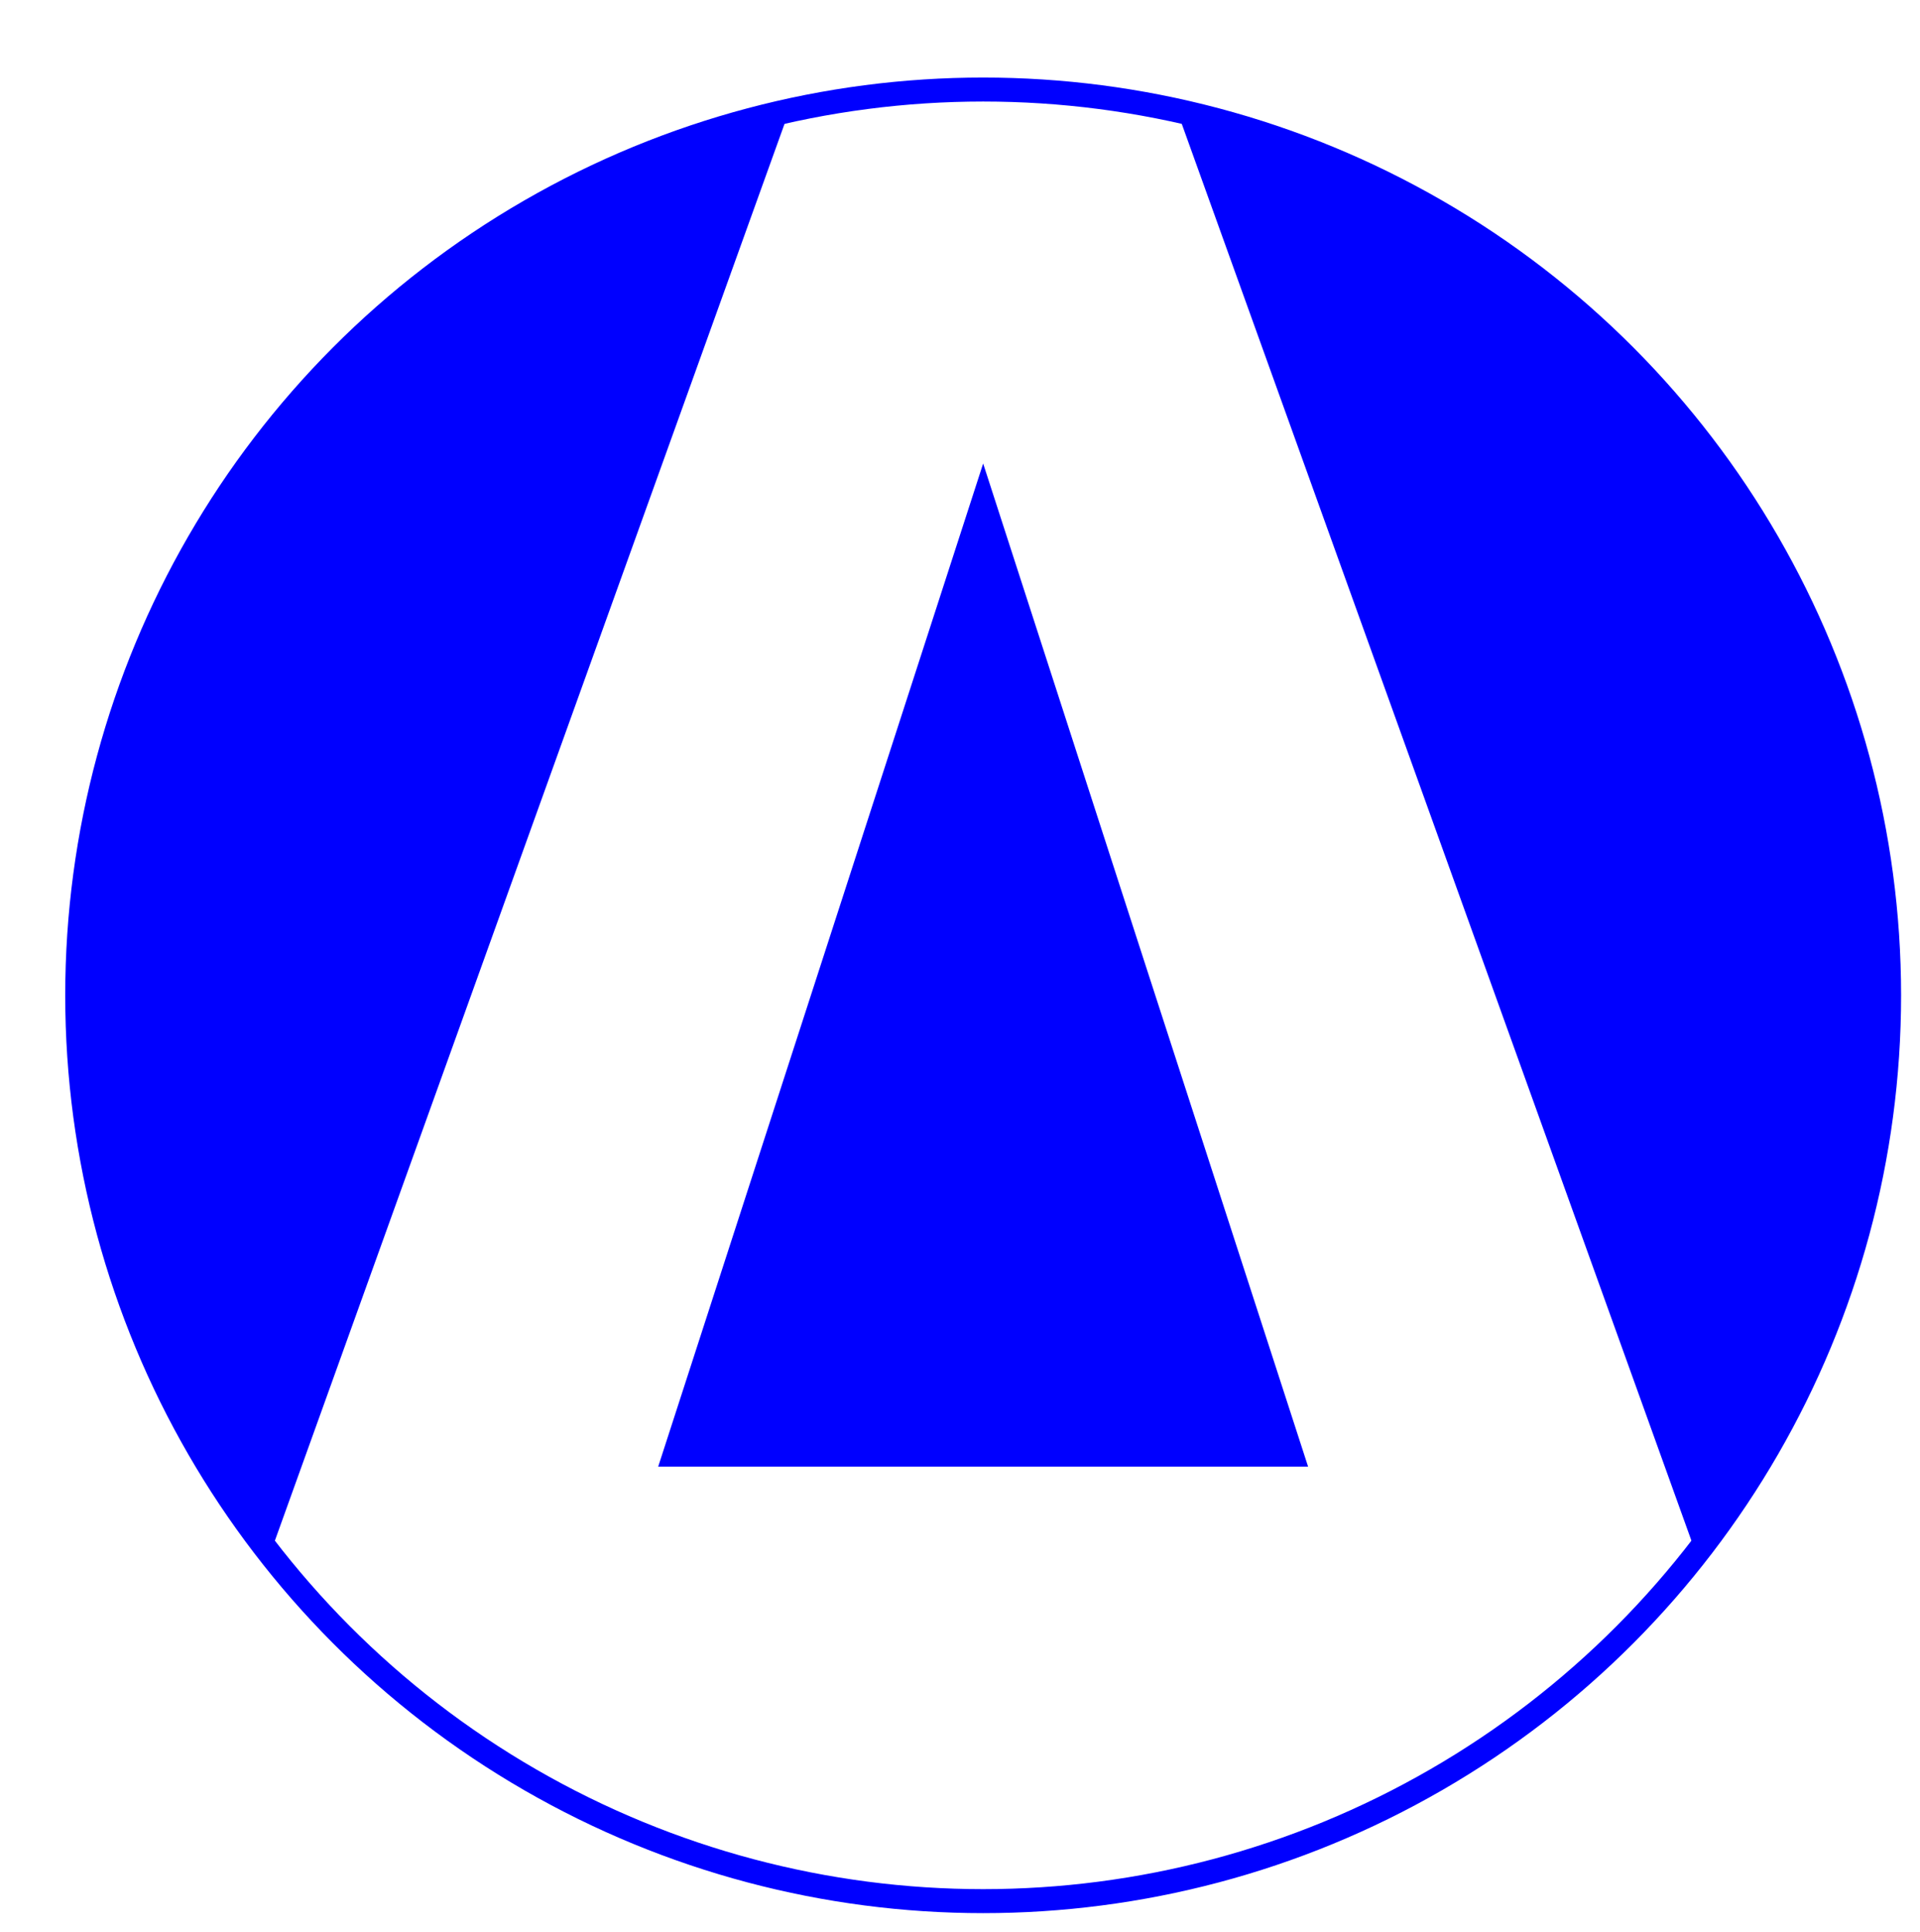
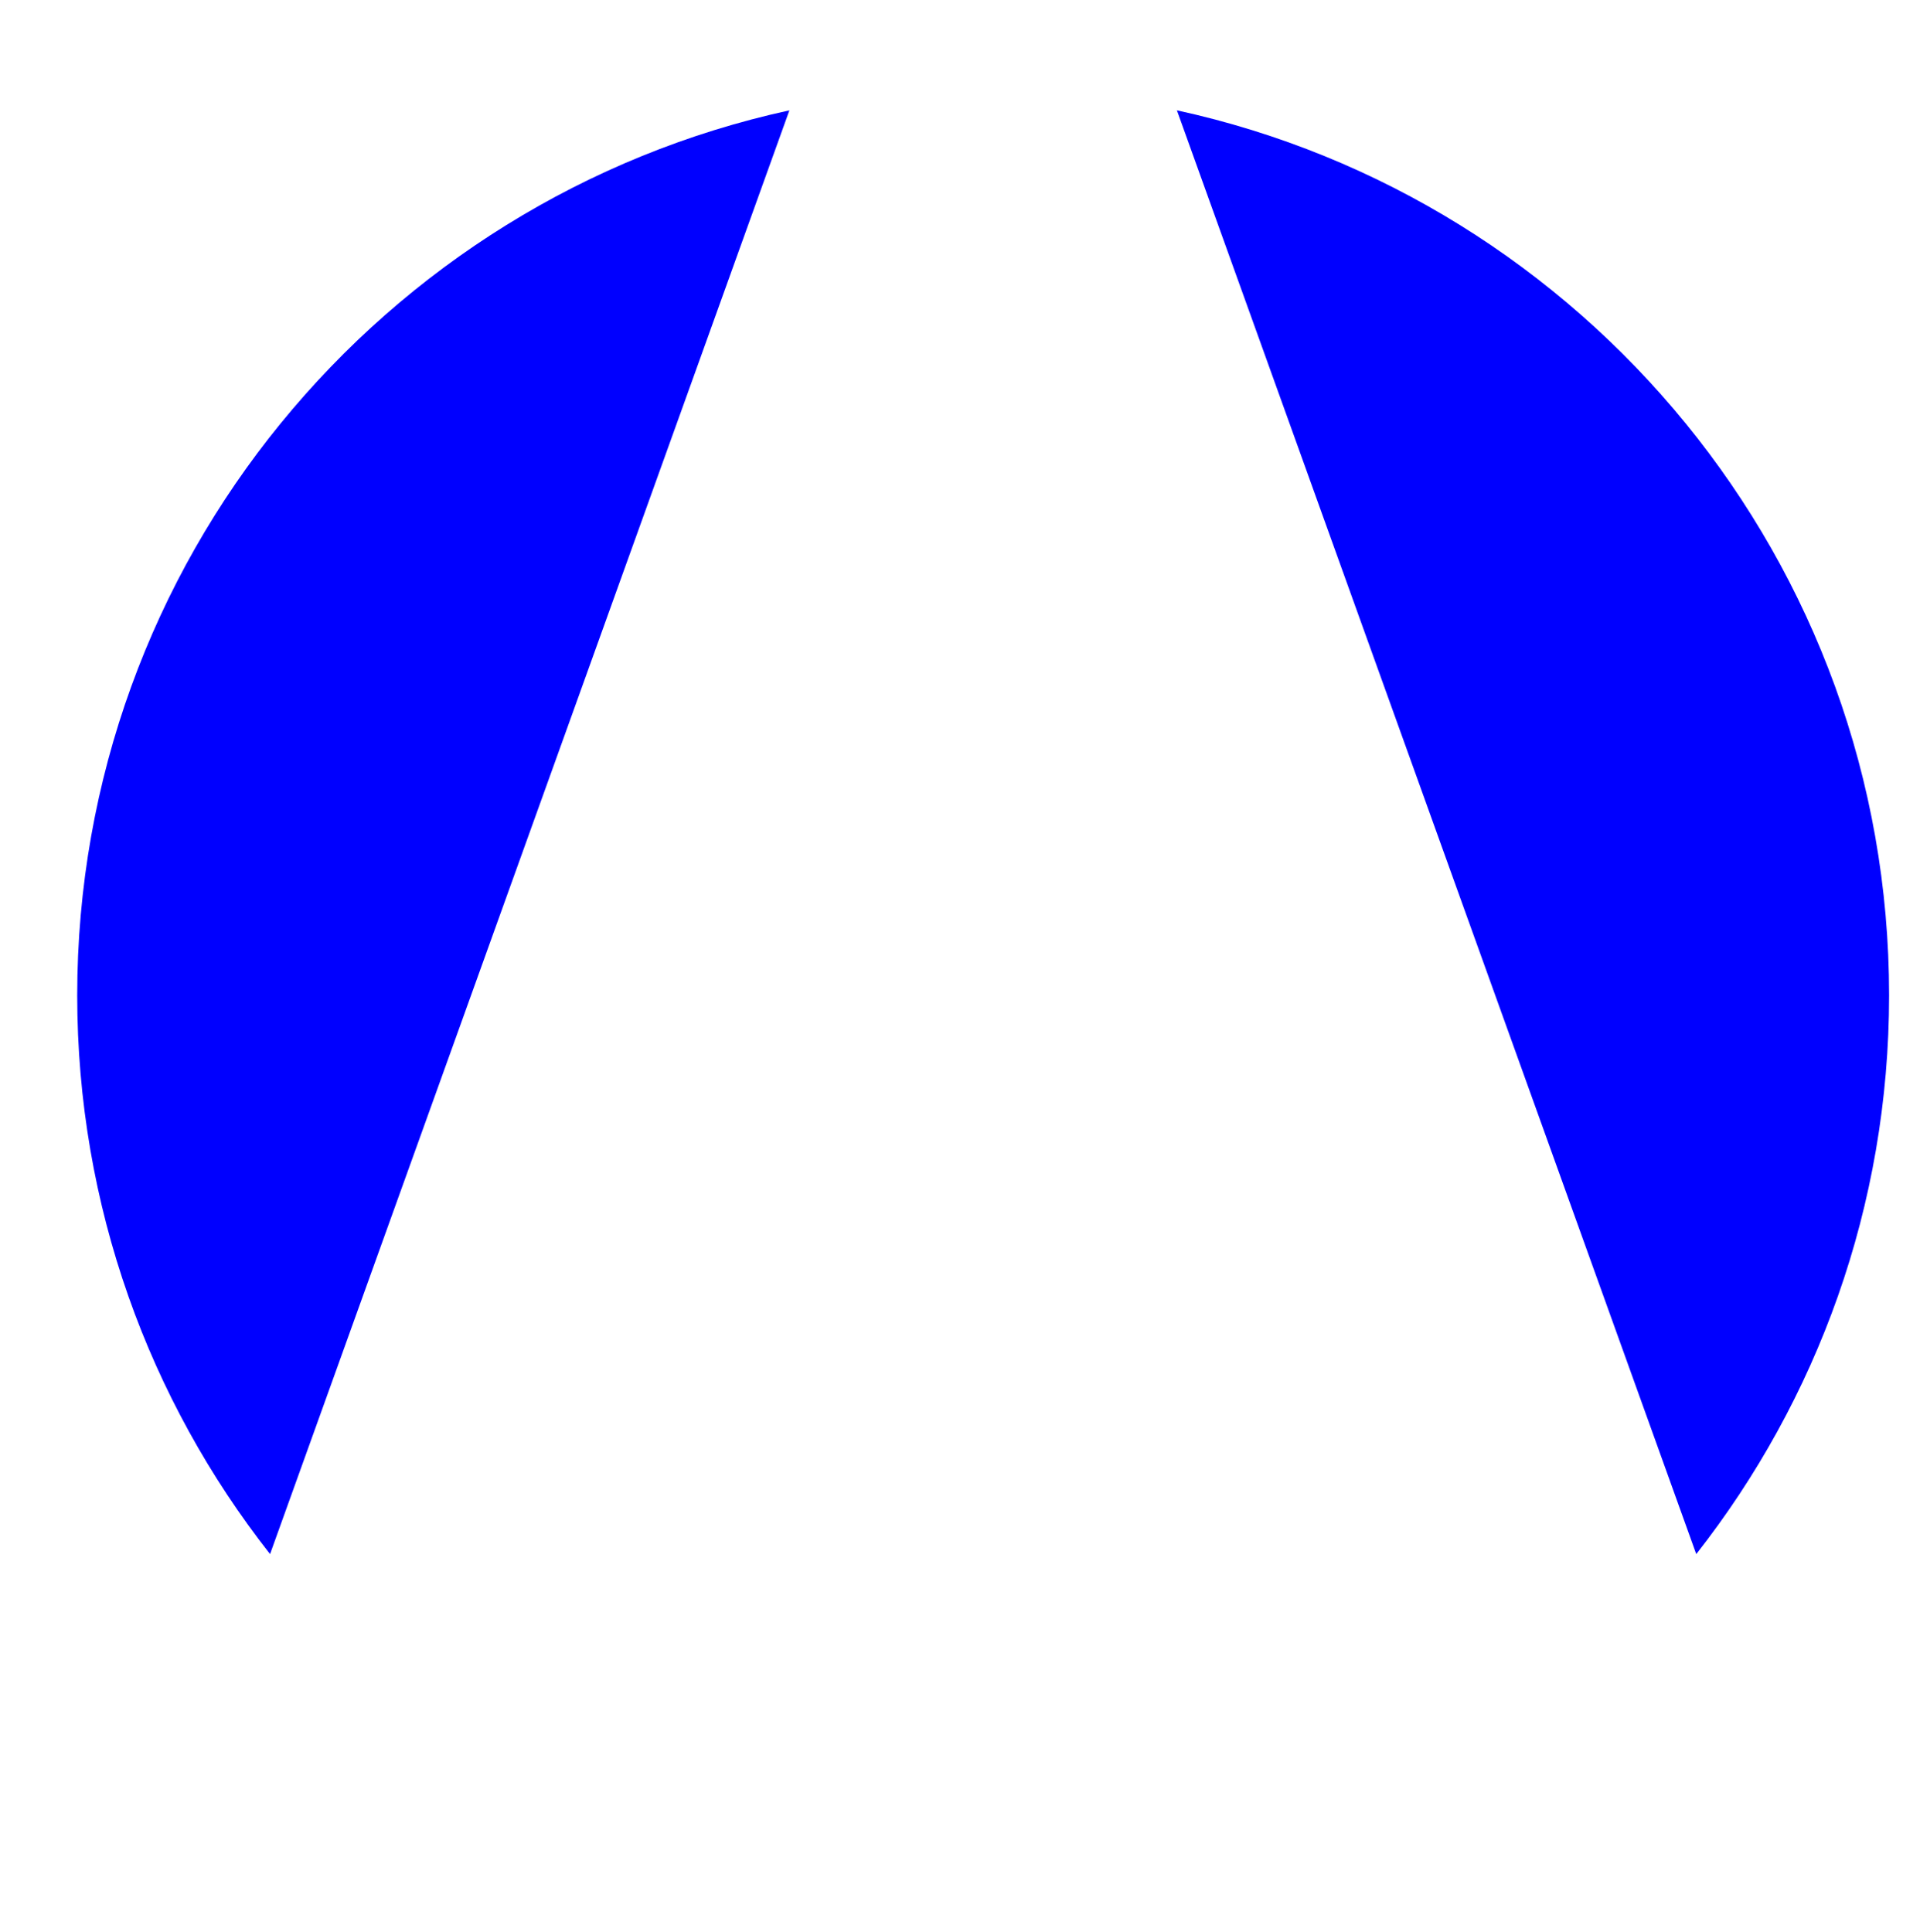
<svg xmlns="http://www.w3.org/2000/svg" version="1.1" id="レイヤー_1" x="0px" y="0px" width="68.33px" height="68.769px" viewBox="0 0 68.33 68.769" enable-background="new 0 0 68.33 68.769" xml:space="preserve">
  <g>
-     <polygon fill-rule="evenodd" clip-rule="evenodd" fill="#0000FF" points="34.989,16.498 40.767,34.353 46.553,52.203    34.989,52.203 23.424,52.203 29.206,34.353  " />
    <path fill-rule="evenodd" clip-rule="evenodd" fill="#0000FF" d="M60.367,55.316c4.299-5.479,6.863-12.385,6.863-19.889   c0-15.439-10.853-28.34-25.346-31.5L60.367,55.316z" />
    <path fill-rule="evenodd" clip-rule="evenodd" fill="#0000FF" d="M9.611,55.316L28.093,3.928C13.6,7.088,2.748,19.988,2.748,35.428   C2.748,42.932,5.31,49.838,9.611,55.316z" />
-     <circle fill="none" stroke="#0000FF" stroke-width="0.854" cx="34.989" cy="35.428" r="32.241" />
  </g>
</svg>